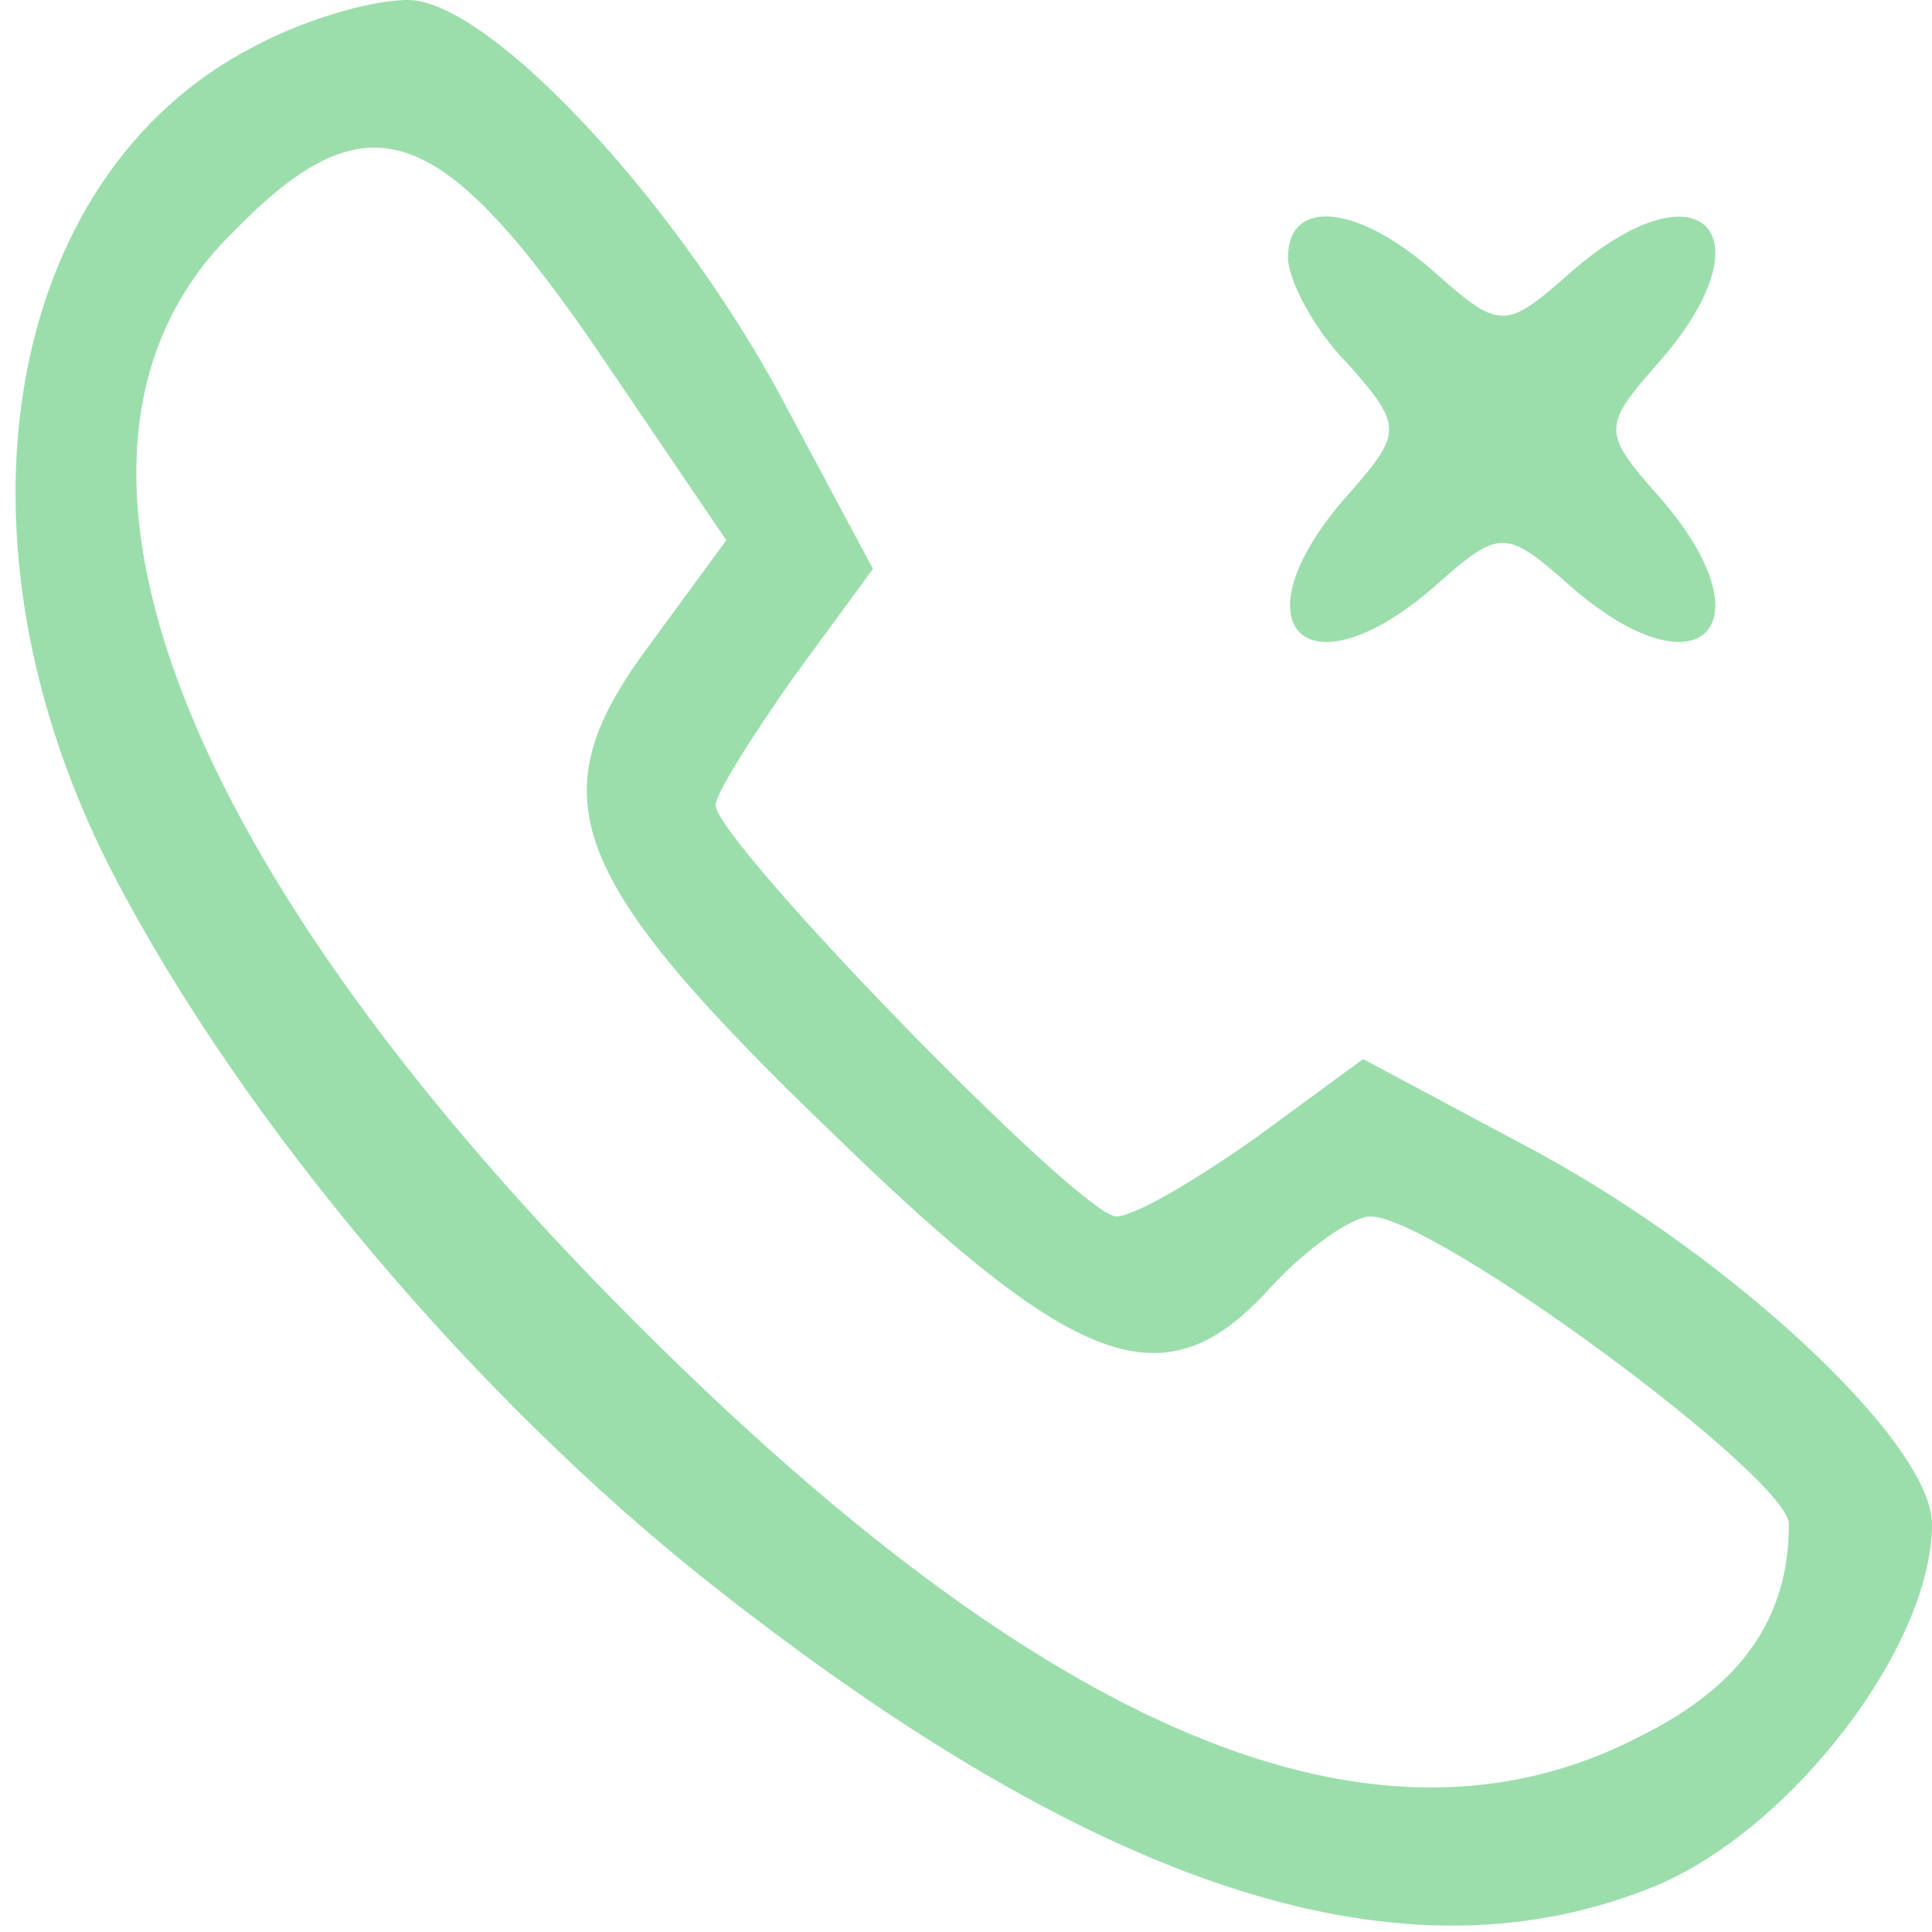
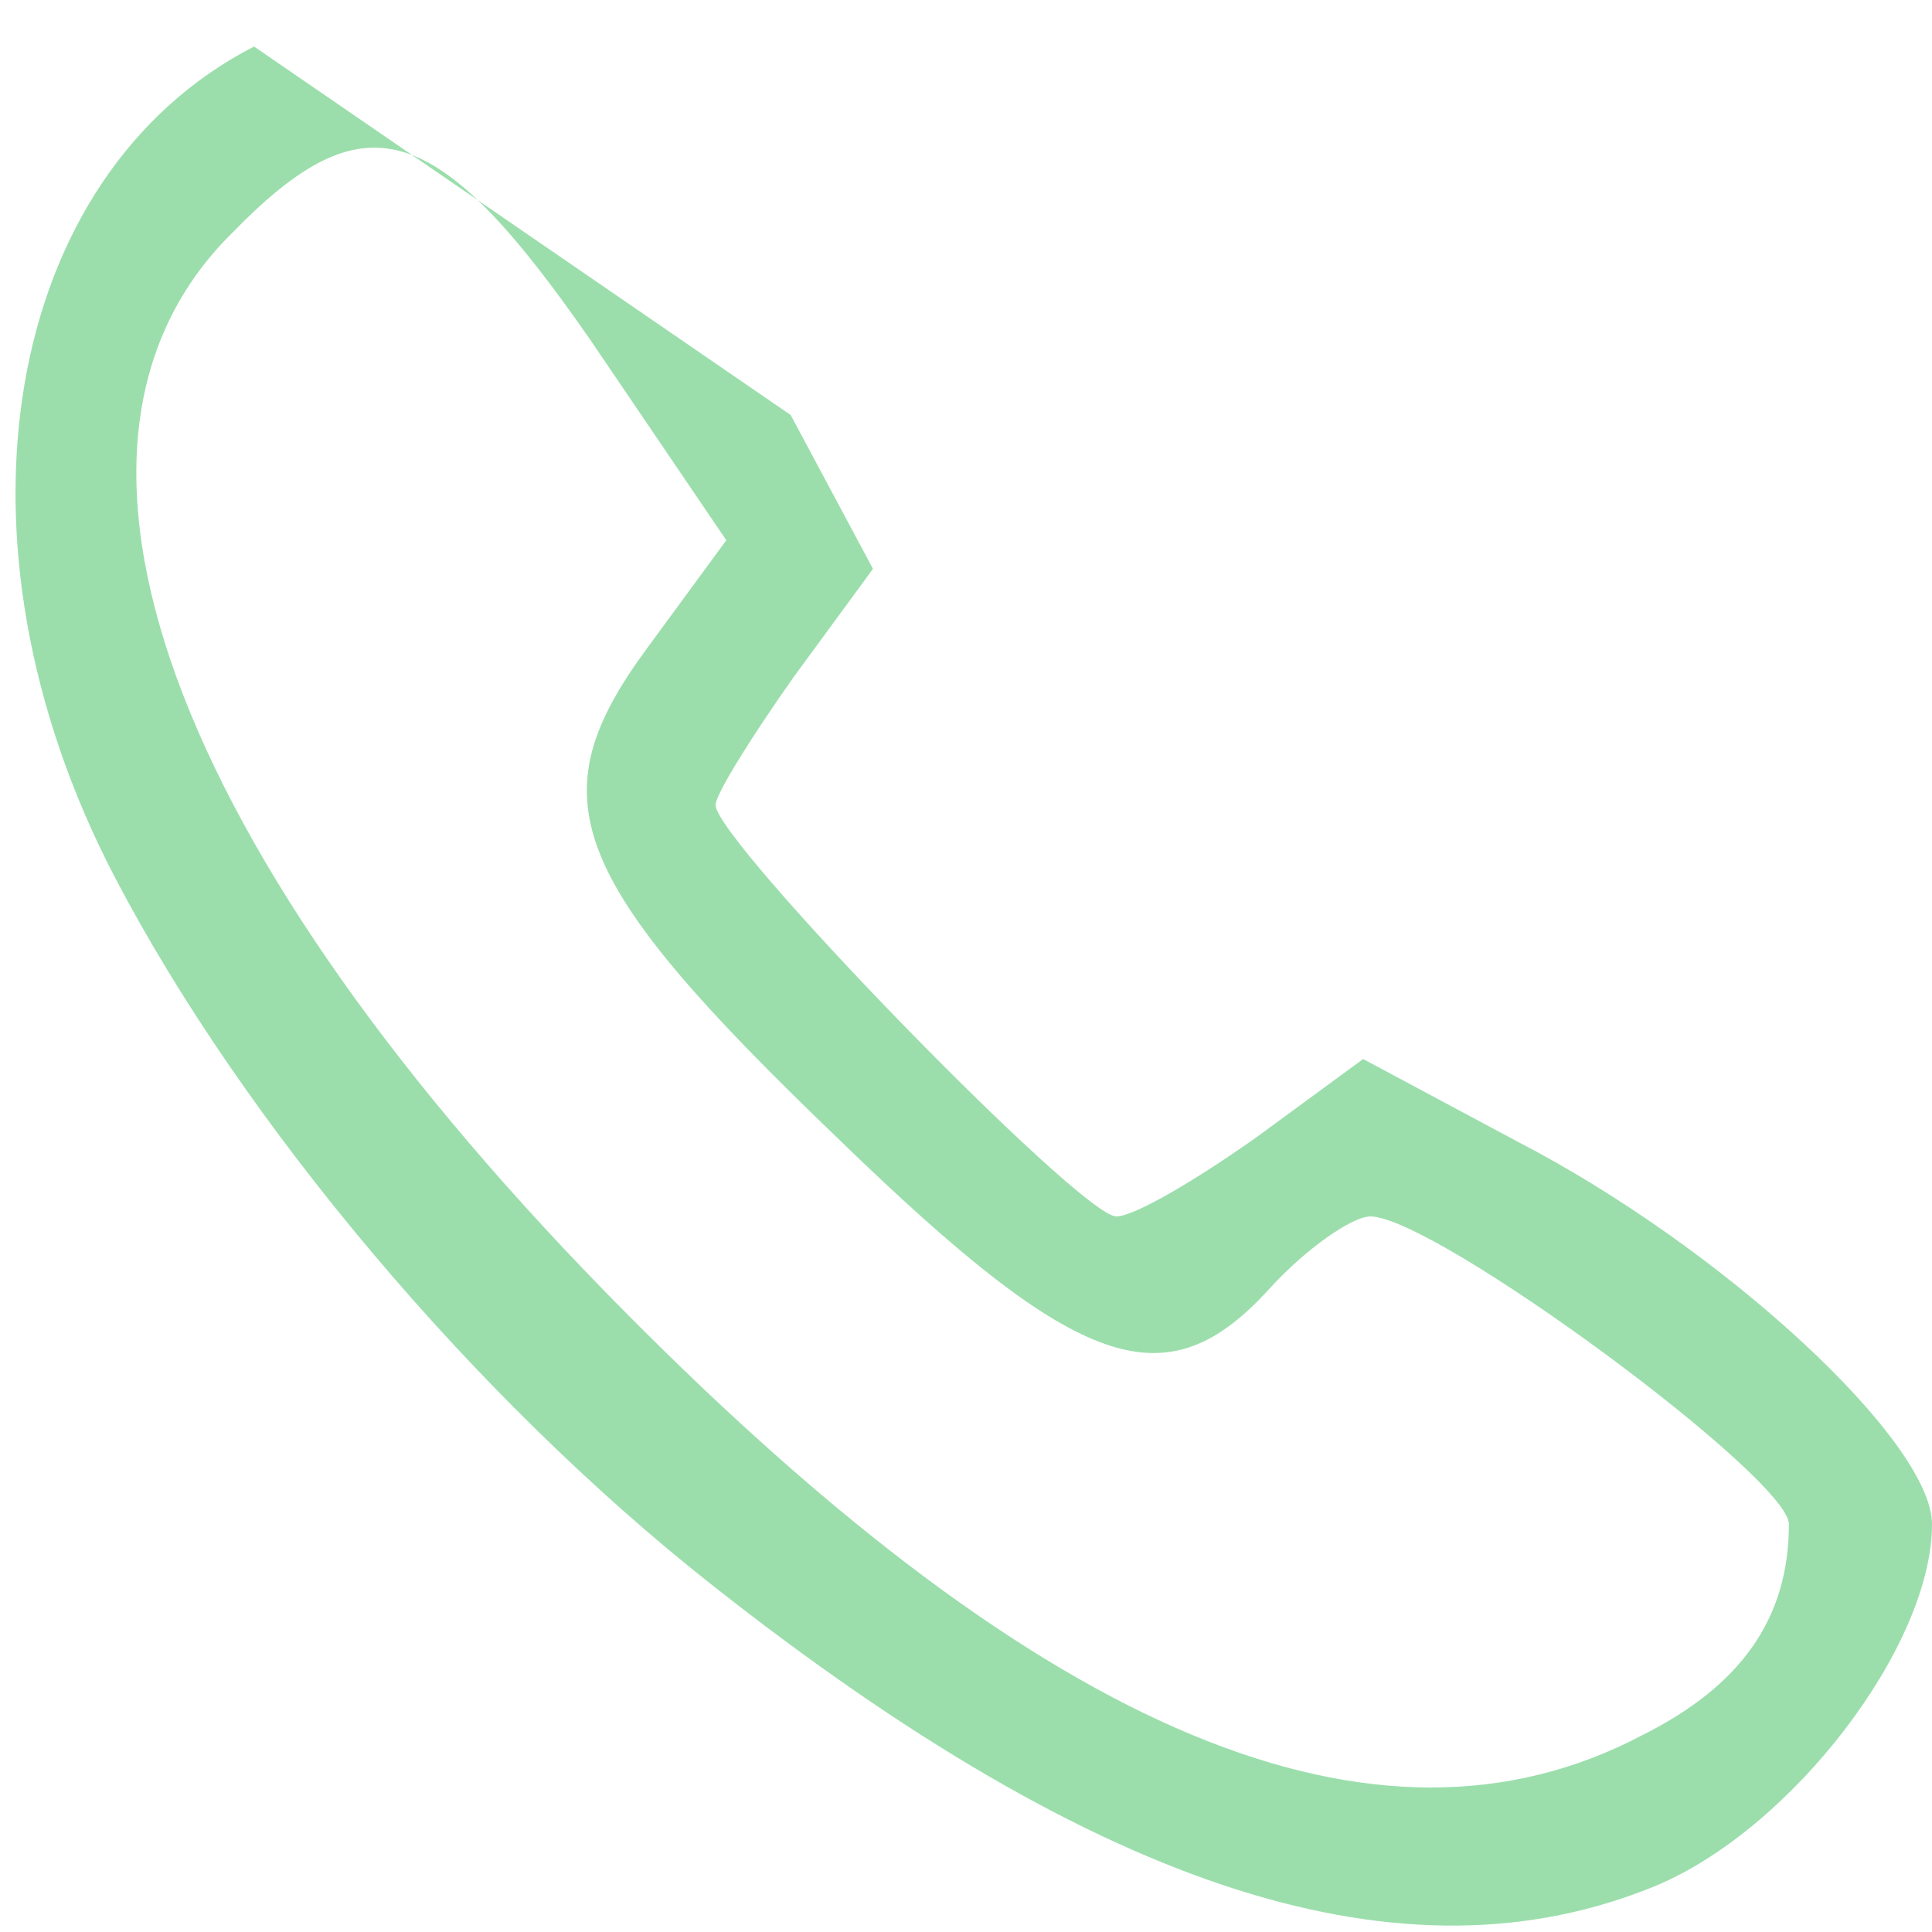
<svg xmlns="http://www.w3.org/2000/svg" version="1.0" width="54pt" height="54pt" viewBox="0 0 54 54" preserveAspectRatio="xMidYMid meet">
  <g transform="translate(0,54) scale(0.1,-0.1)" fill="#9BDEAC" stroke="none">
-     <path d="M71 527 c-70 -36 -88 -138 -39 -232 36 -69 101 -146 167 -198 109 -86 194 -113 264 -84 38 16 77 67 77 101 0 23 -58 77 -116 107 l-43 23 -30 -22 c-17 -12 -34 -22 -39 -22 -10 0 -112 105 -112 115 0 3 10 19 22 36 l22 30 -23 43 c-30 58 -84 116 -107 116 -11 0 -30 -6 -43 -13z m94 -82 l38 -56 -22 -30 c-31 -42 -23 -64 53 -137 68 -66 92 -74 121 -42 10 11 23 20 28 20 18 0 117 -73 117 -86 0 -26 -13 -45 -41 -59 -74 -39 -167 0 -284 118 -128 129 -170 243 -110 302 37 38 57 32 100 -30z" />
-     <path d="M360 468 c0 -6 7 -20 17 -30 15 -17 15 -19 0 -36 -33 -37 -12 -58 25 -25 17 15 19 15 36 0 37 -33 58 -12 25 25 -15 17 -15 19 0 36 33 37 12 58 -25 25 -17 -15 -19 -15 -36 0 -22 20 -42 22 -42 5z" />
+     <path d="M71 527 c-70 -36 -88 -138 -39 -232 36 -69 101 -146 167 -198 109 -86 194 -113 264 -84 38 16 77 67 77 101 0 23 -58 77 -116 107 l-43 23 -30 -22 c-17 -12 -34 -22 -39 -22 -10 0 -112 105 -112 115 0 3 10 19 22 36 l22 30 -23 43 z m94 -82 l38 -56 -22 -30 c-31 -42 -23 -64 53 -137 68 -66 92 -74 121 -42 10 11 23 20 28 20 18 0 117 -73 117 -86 0 -26 -13 -45 -41 -59 -74 -39 -167 0 -284 118 -128 129 -170 243 -110 302 37 38 57 32 100 -30z" />
  </g>
</svg>